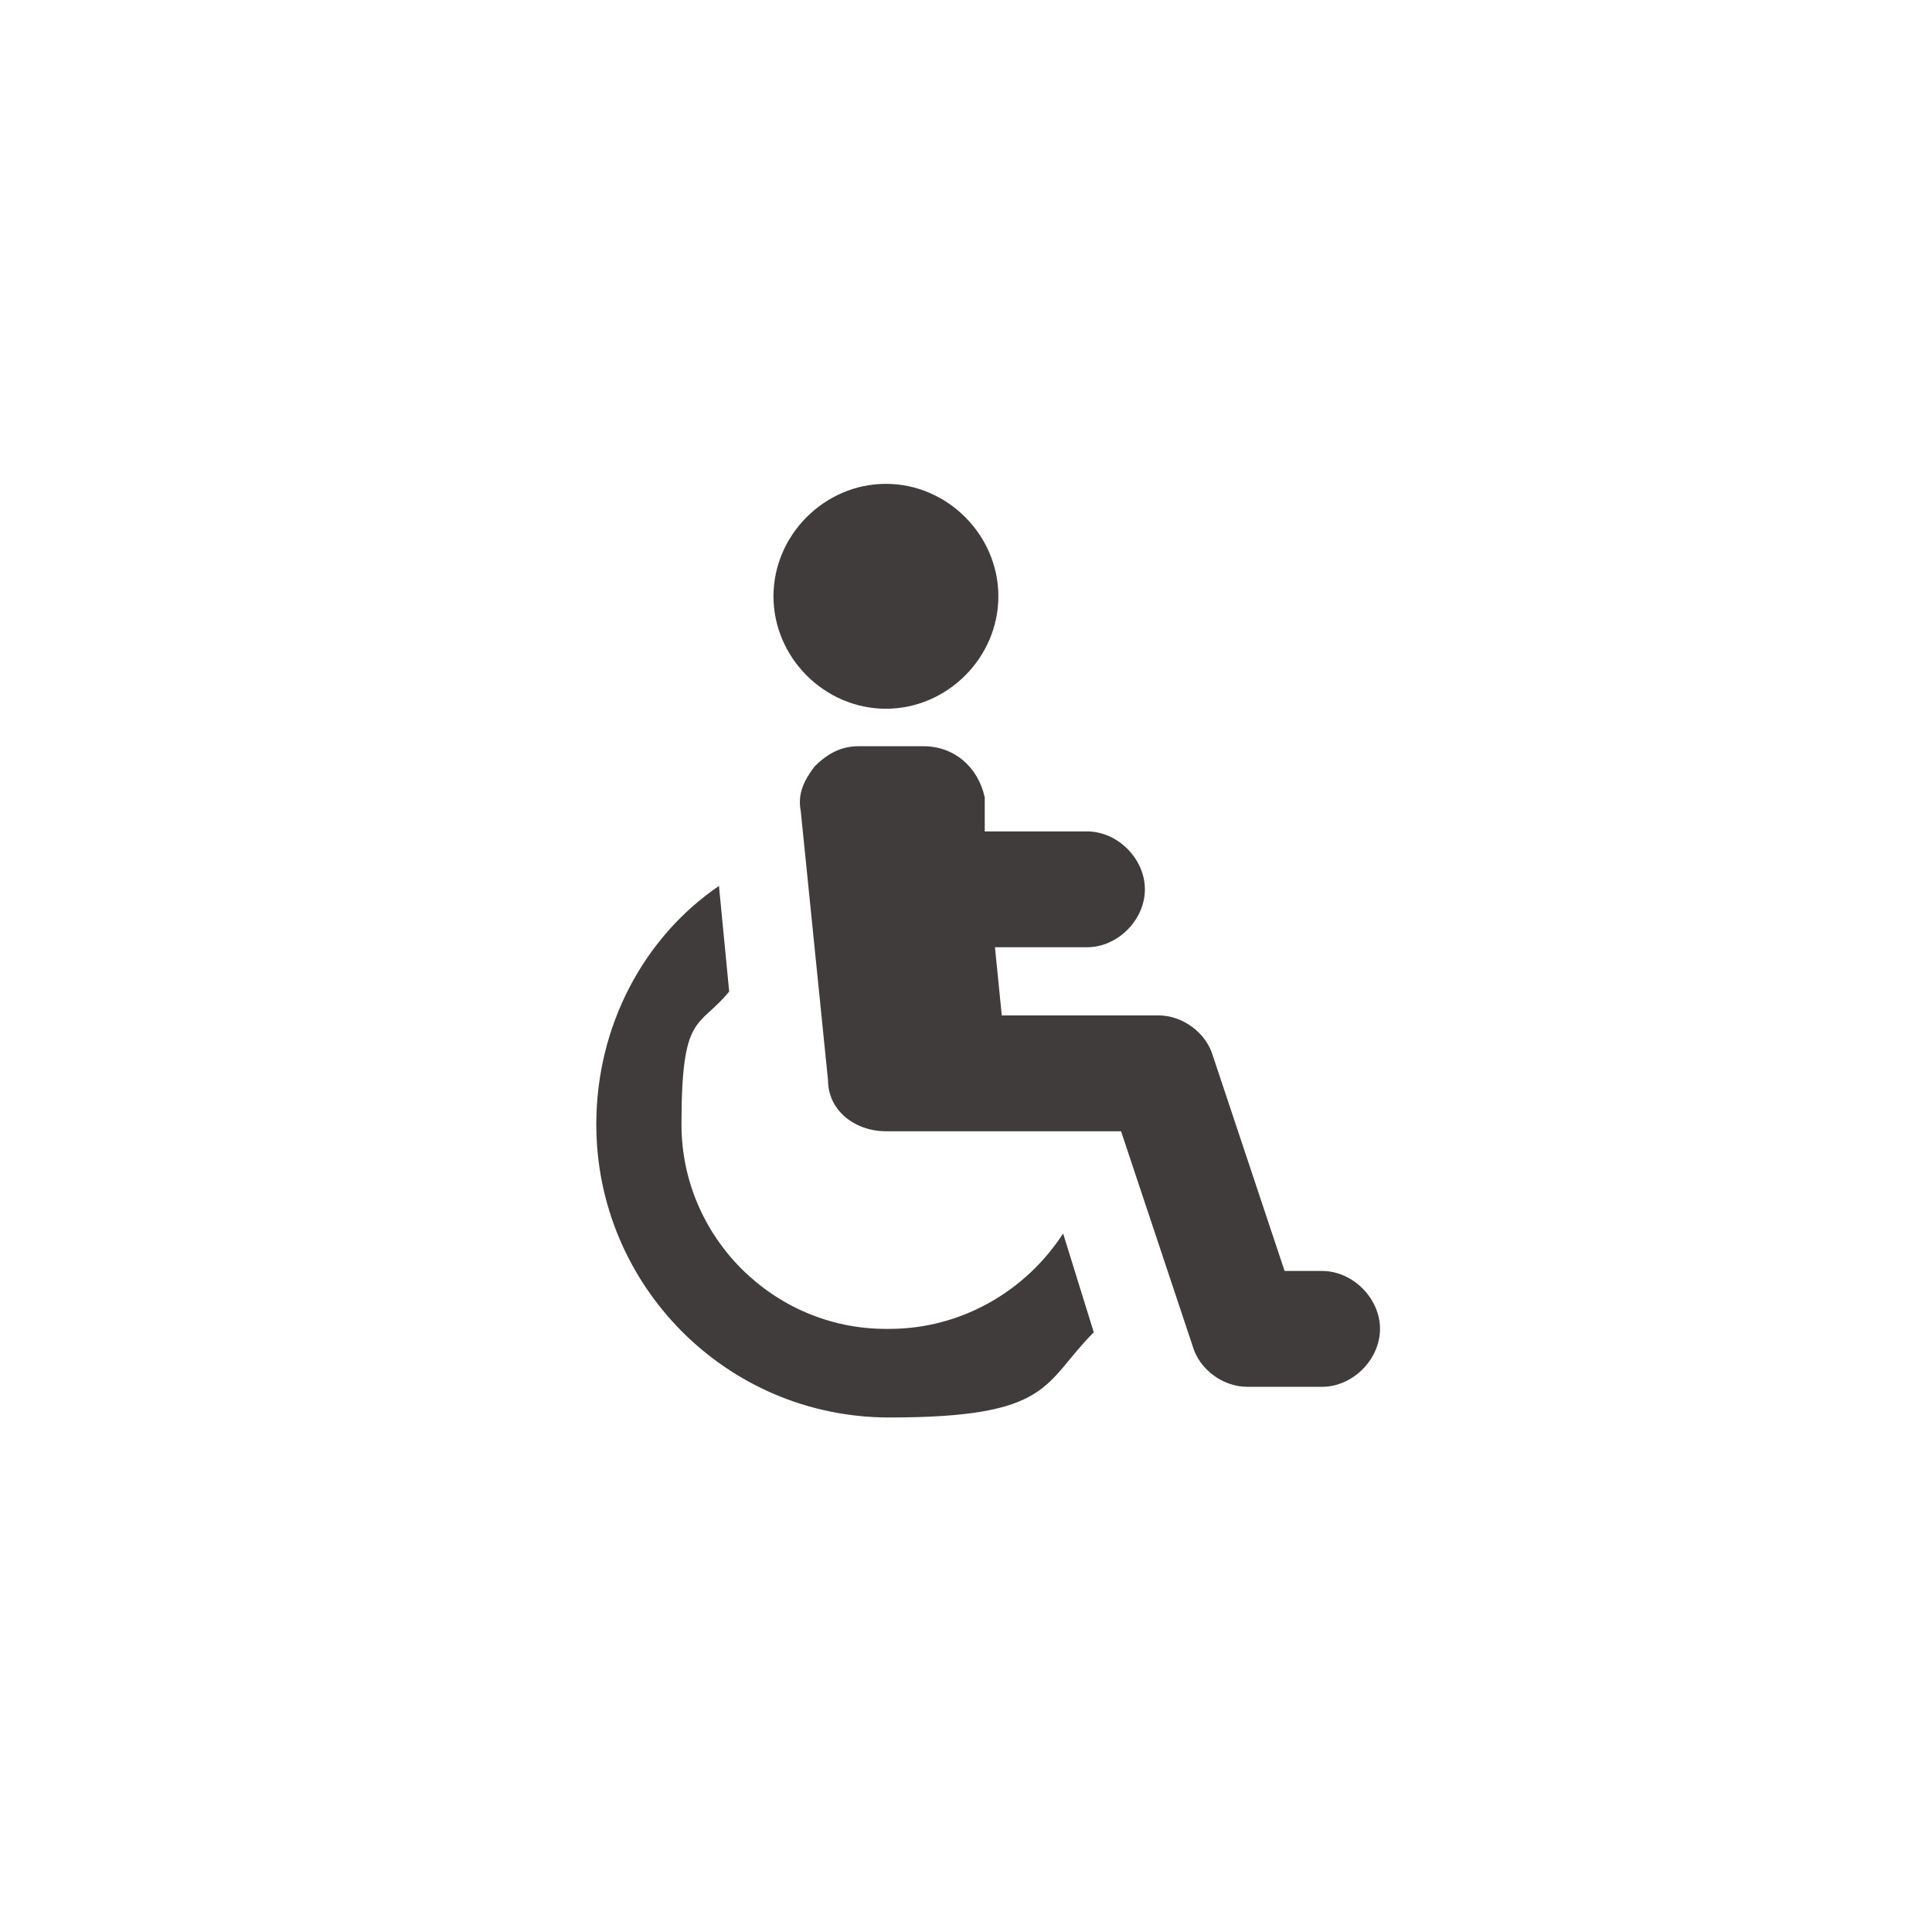
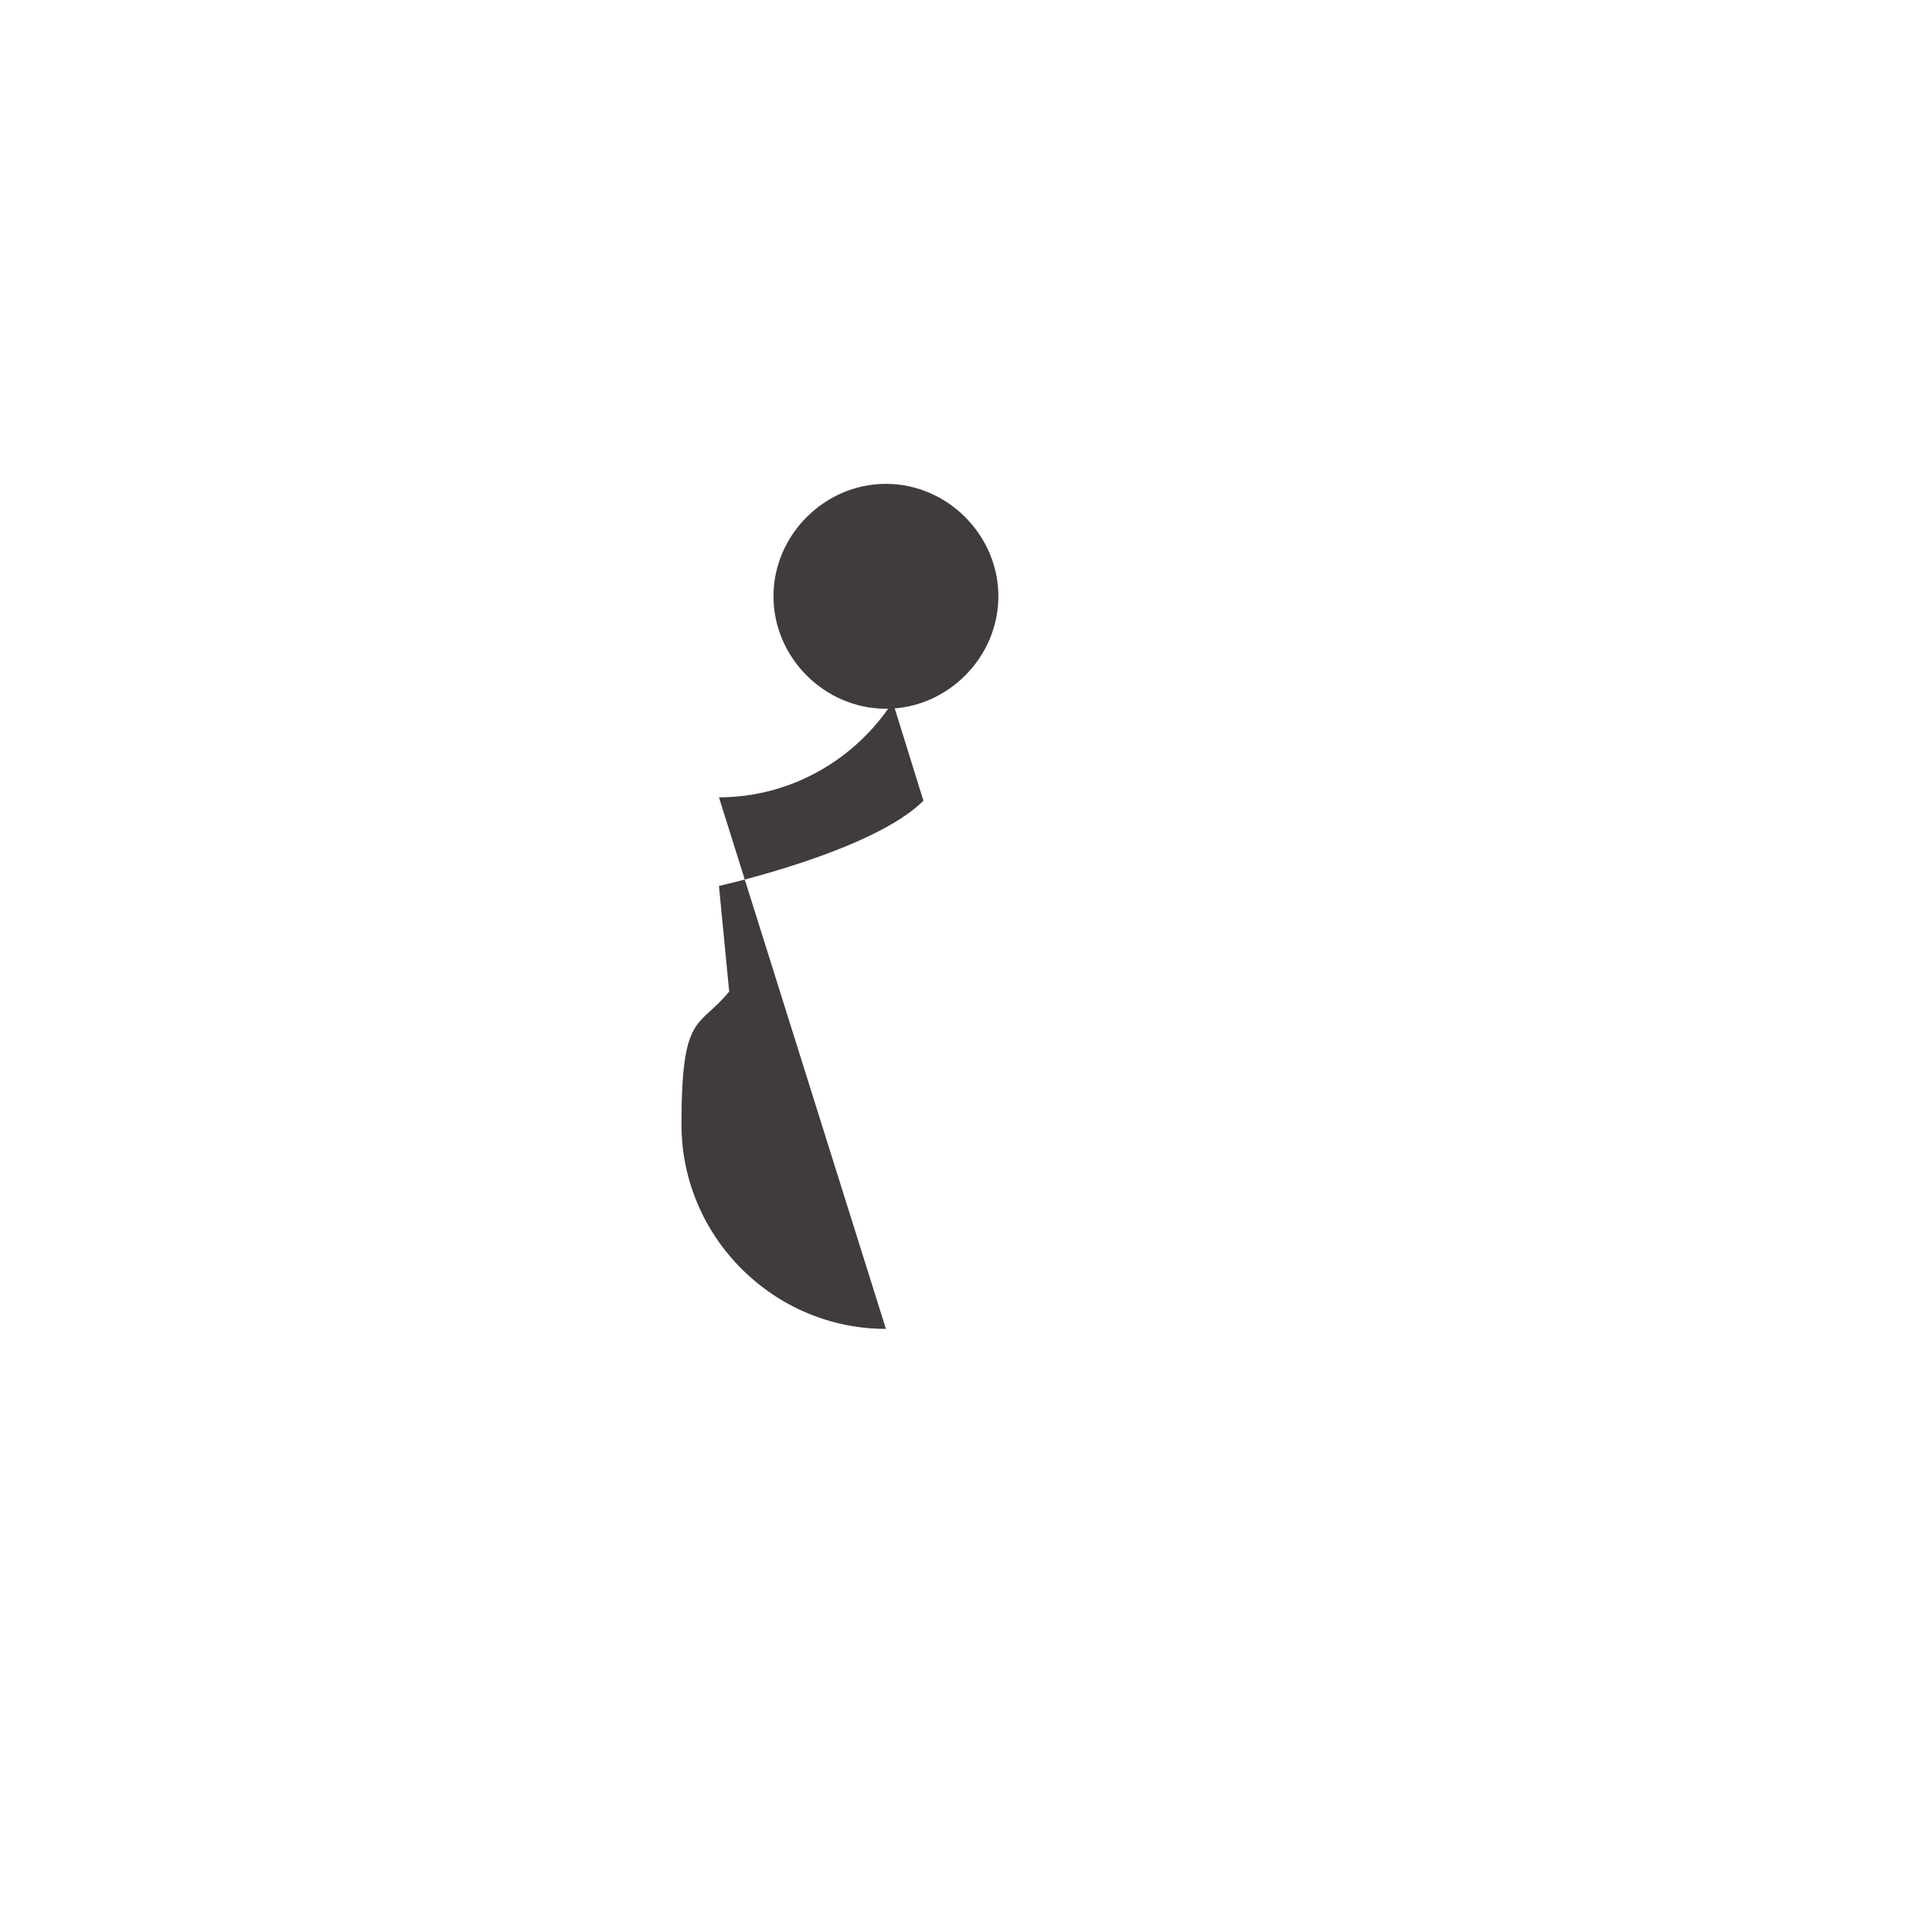
<svg xmlns="http://www.w3.org/2000/svg" id="_レイヤー_1" data-name="レイヤー_1" version="1.1" viewBox="0 0 56.7 56.7">
  <defs>
    <style>
      .st0 {
        fill: #3f3c3b;
      }
    </style>
  </defs>
-   <path class="st0" d="M26,39c-3.3,0-6-2.7-6-6s.5-2.8,1.4-3.9l-.3-3.1c-2.2,1.5-3.6,4.1-3.6,7,0,4.7,3.8,8.6,8.6,8.6s4.5-1,6-2.5l-.9-2.9c-1.1,1.7-3,2.8-5.1,2.8Z" />
+   <path class="st0" d="M26,39c-3.3,0-6-2.7-6-6s.5-2.8,1.4-3.9l-.3-3.1s4.5-1,6-2.5l-.9-2.9c-1.1,1.7-3,2.8-5.1,2.8Z" />
  <path class="st0" d="M26,20.8c1.8,0,3.3-1.5,3.3-3.3s-1.5-3.3-3.3-3.3-3.3,1.5-3.3,3.3,1.5,3.3,3.3,3.3Z" />
-   <path class="st0" d="M38.6,37.3h-.9l-2.1-6.3c-.2-.7-.9-1.2-1.6-1.2h-4.6l-.2-2h2.7c.9,0,1.7-.8,1.7-1.7s-.8-1.7-1.7-1.7h-3v-1c-.2-.9-.9-1.5-1.8-1.5h-1.9c-.5,0-.9.2-1.3.6-.3.4-.5.8-.4,1.3l.8,7.9c0,.9.8,1.5,1.7,1.5h6.9l2.1,6.3c.2.7.9,1.2,1.6,1.2h2.2c.9,0,1.7-.8,1.7-1.7s-.8-1.7-1.7-1.7Z" />
</svg>